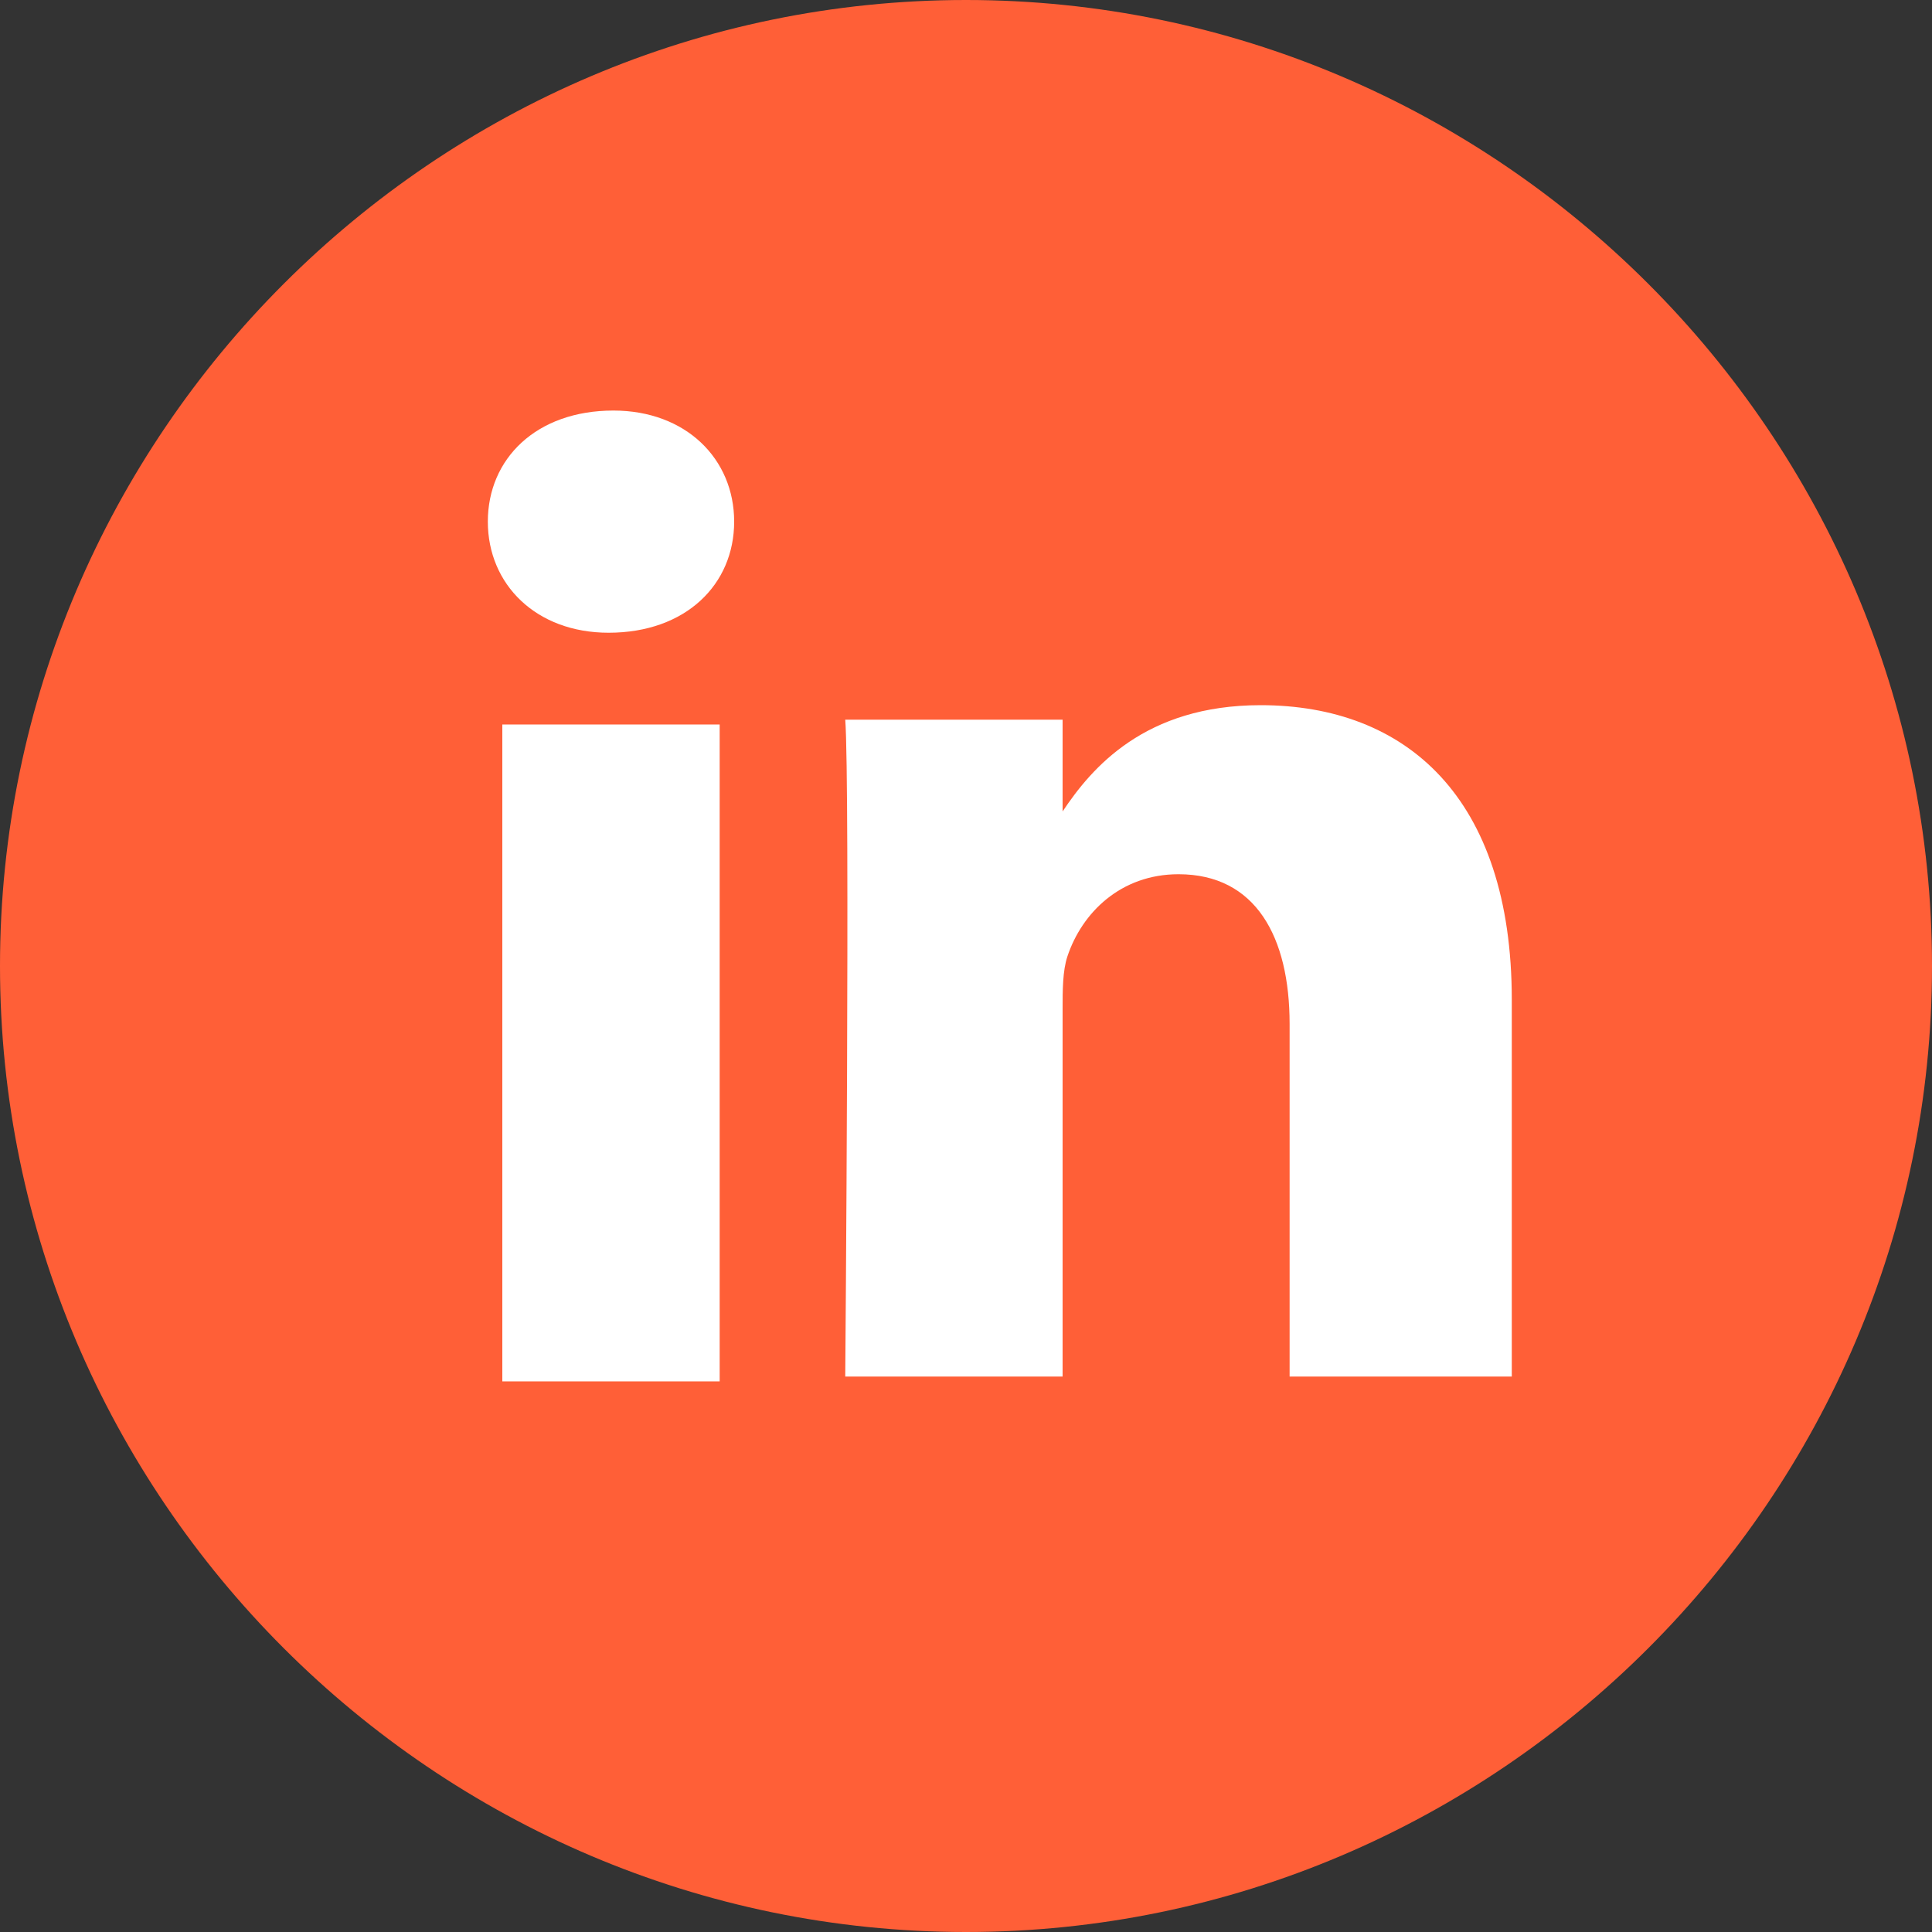
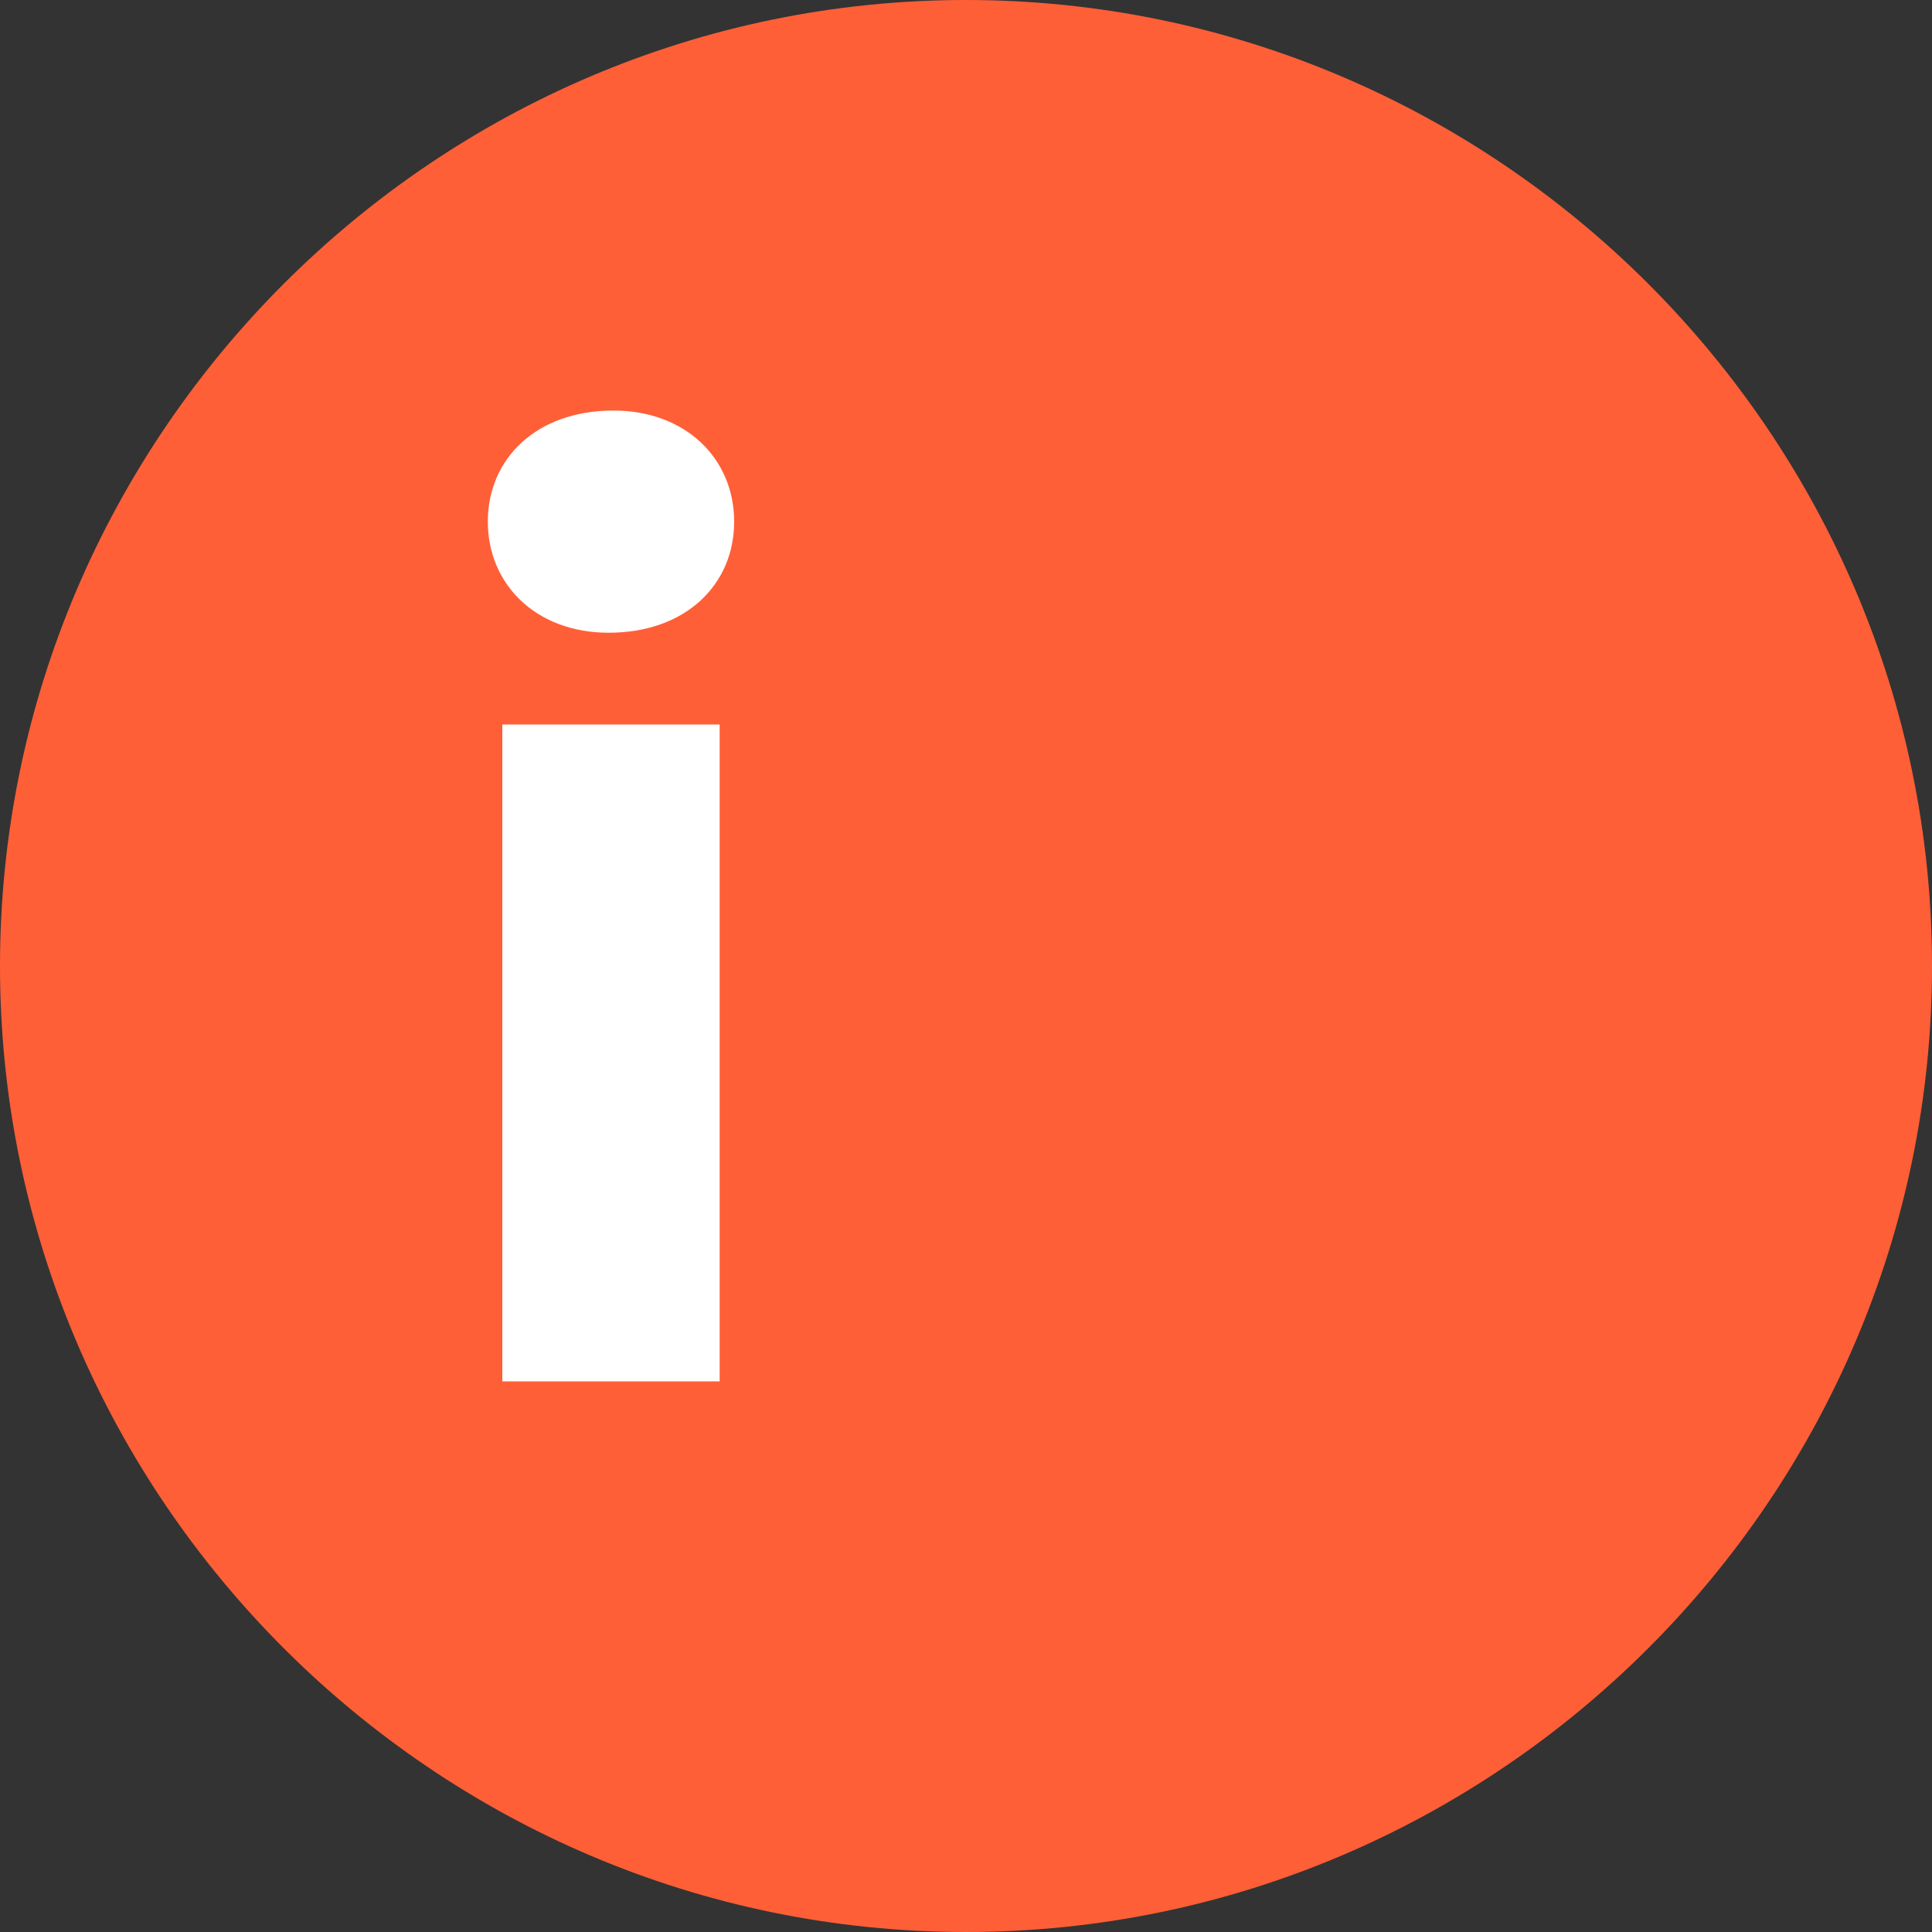
<svg xmlns="http://www.w3.org/2000/svg" id="Layer_3" x="0px" y="0px" viewBox="0 0 40 40" style="enable-background:new 0 0 40 40;" xml:space="preserve">
  <rect x="0" y="0" width="40" height="40" fill="#333333" stroke="none" />
  <style type="text/css"> .st0{fill:#FF5F37;} .st1{fill:#FFFFFF;} </style>
  <g>
    <path class="st0" d="M20,0C9,0,0,9,0,20c0,11,9,20,20,20c11,0,20-9,20-20C40,9,31,0,20,0z" />
    <rect x="10.4" y="15" class="st1" width="4.5" height="13.6" />
    <path class="st1" d="M12.6,13.1L12.6,13.1c-1.5,0-2.5-1-2.5-2.3c0-1.3,1-2.3,2.6-2.3c1.5,0,2.5,1,2.5,2.3 C15.2,12.1,14.2,13.1,12.6,13.1z" />
-     <path class="st1" d="M31.2,28.5L31.2,28.5h-4.5v-7.3c0-1.8-0.7-3.1-2.3-3.1c-1.2,0-2,0.8-2.3,1.7c-0.1,0.3-0.1,0.7-0.1,1.1v7.6 h-4.5c0,0,0.1-12.3,0-13.6h4.5v1.9c0.6-0.9,1.7-2.2,4.1-2.2c3,0,5.2,1.9,5.2,6.1V28.5z" />
  </g>
</svg>